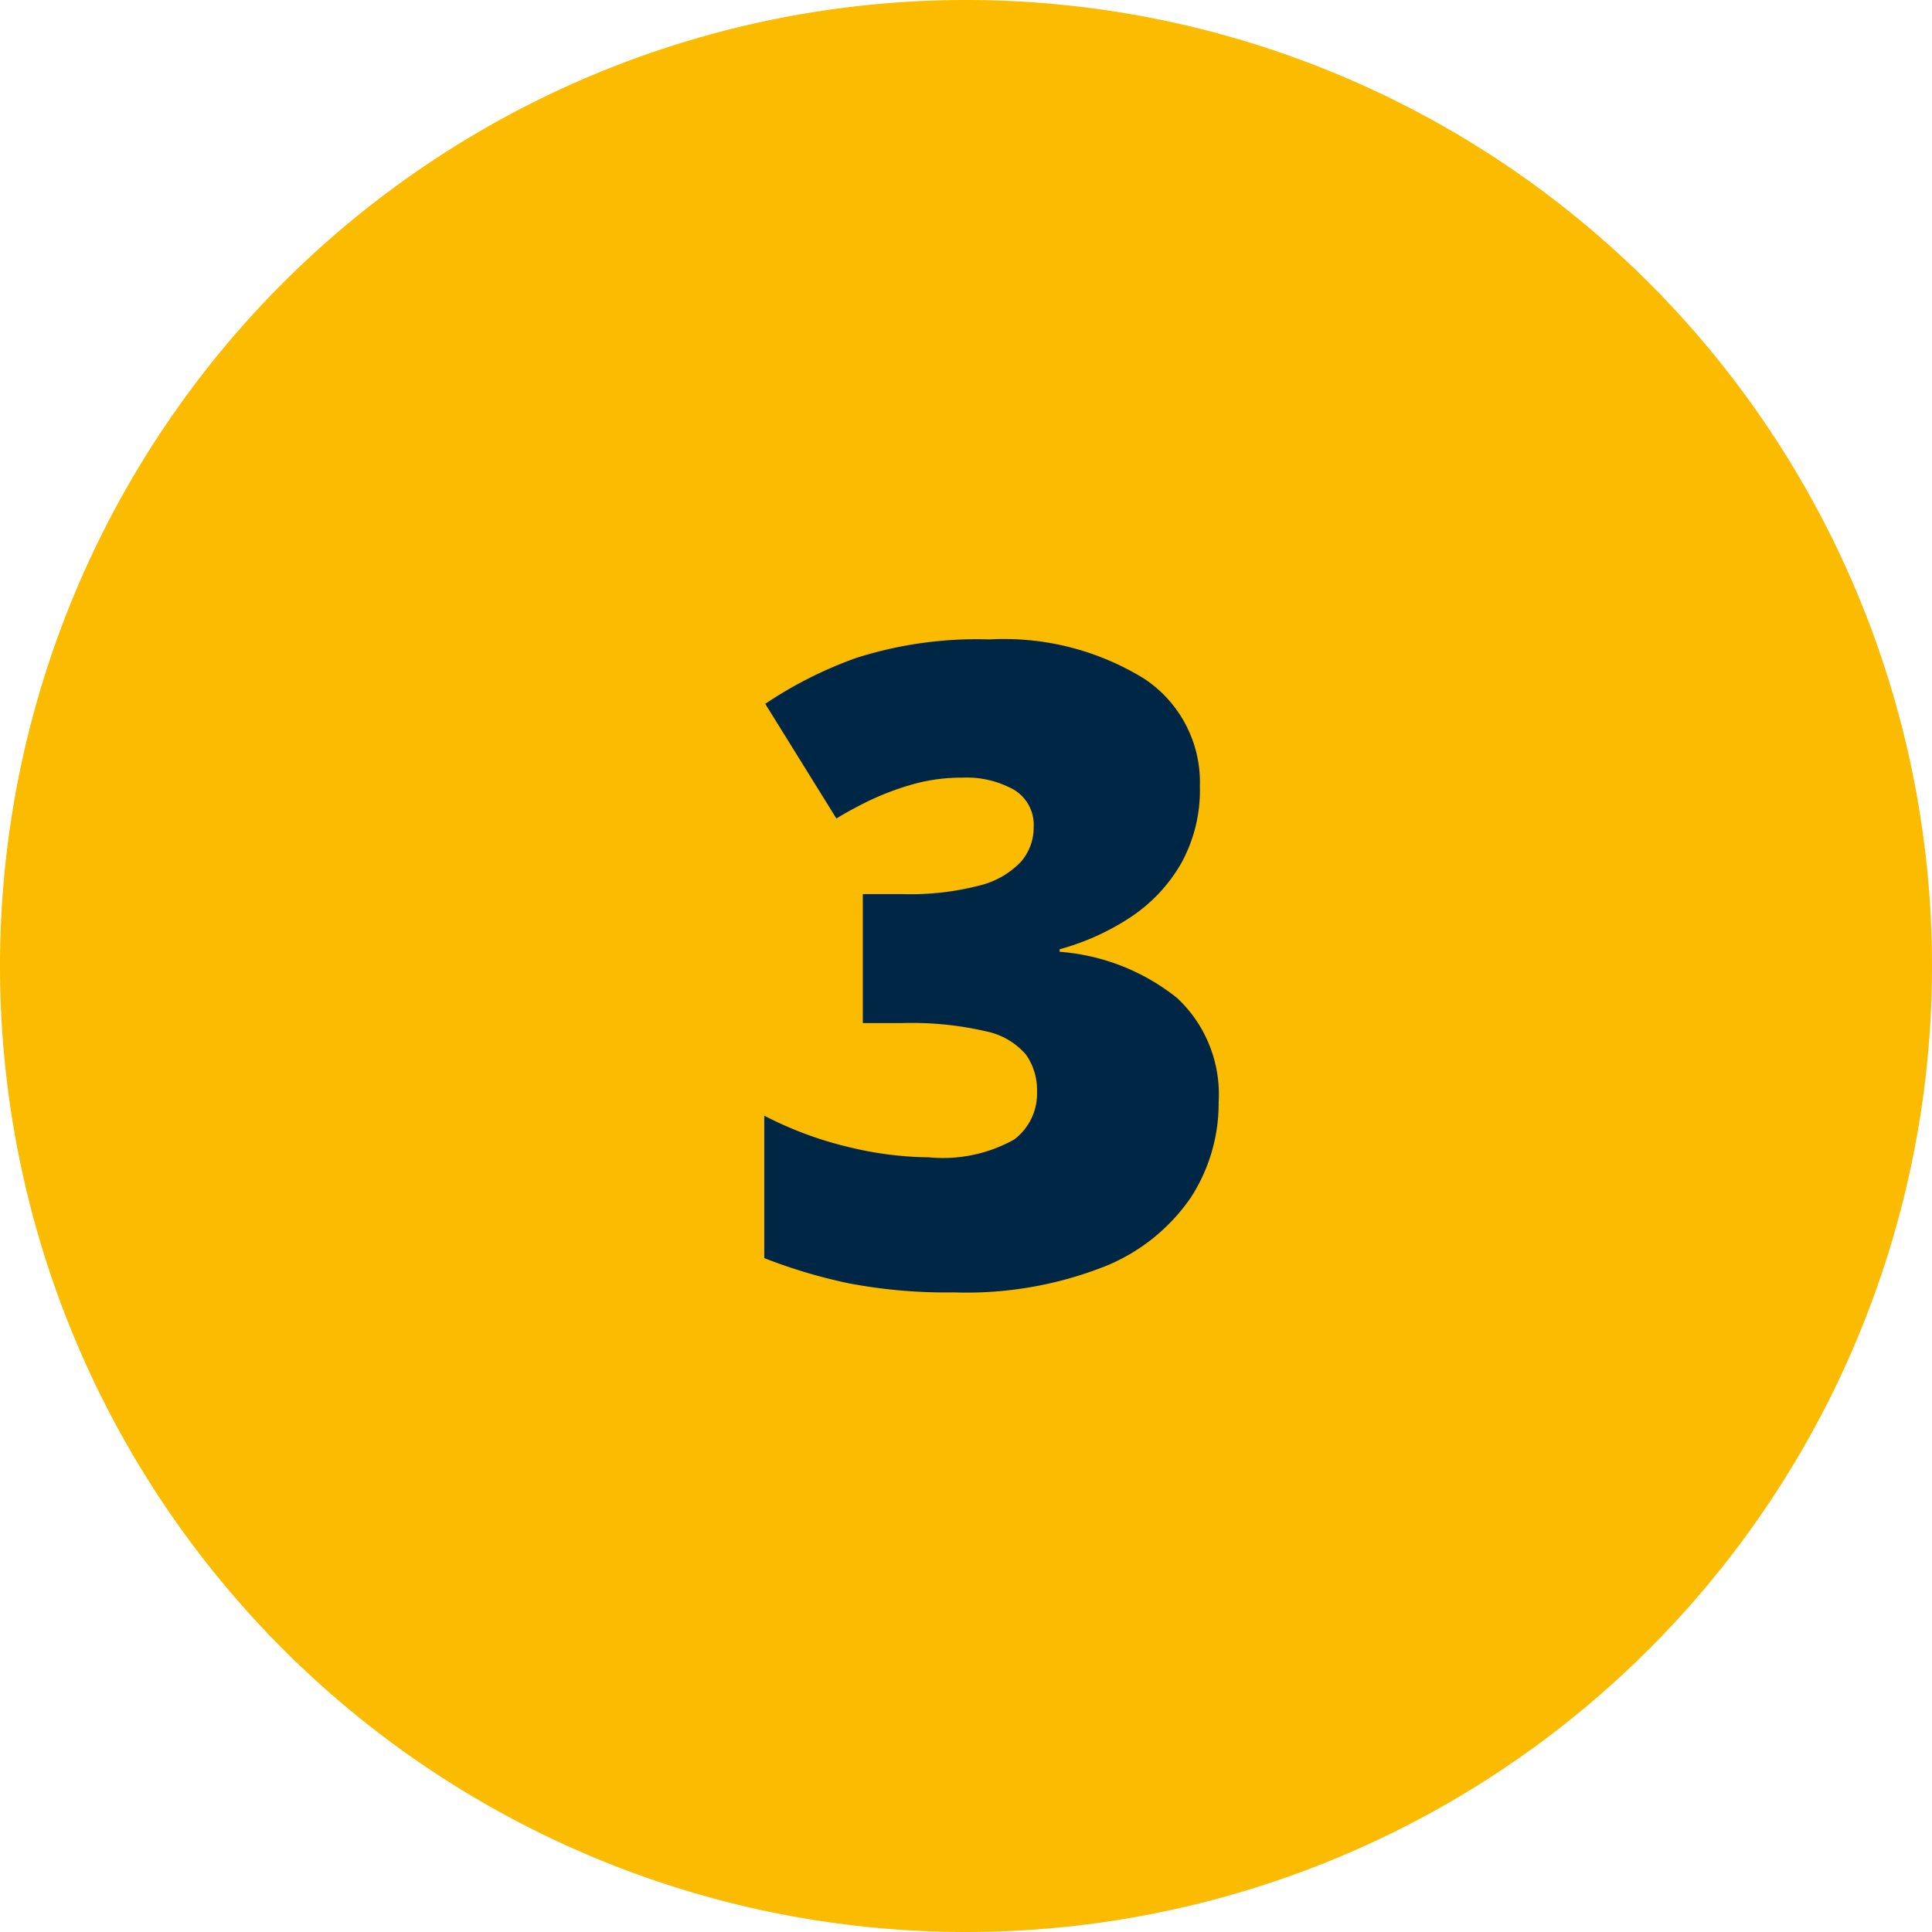
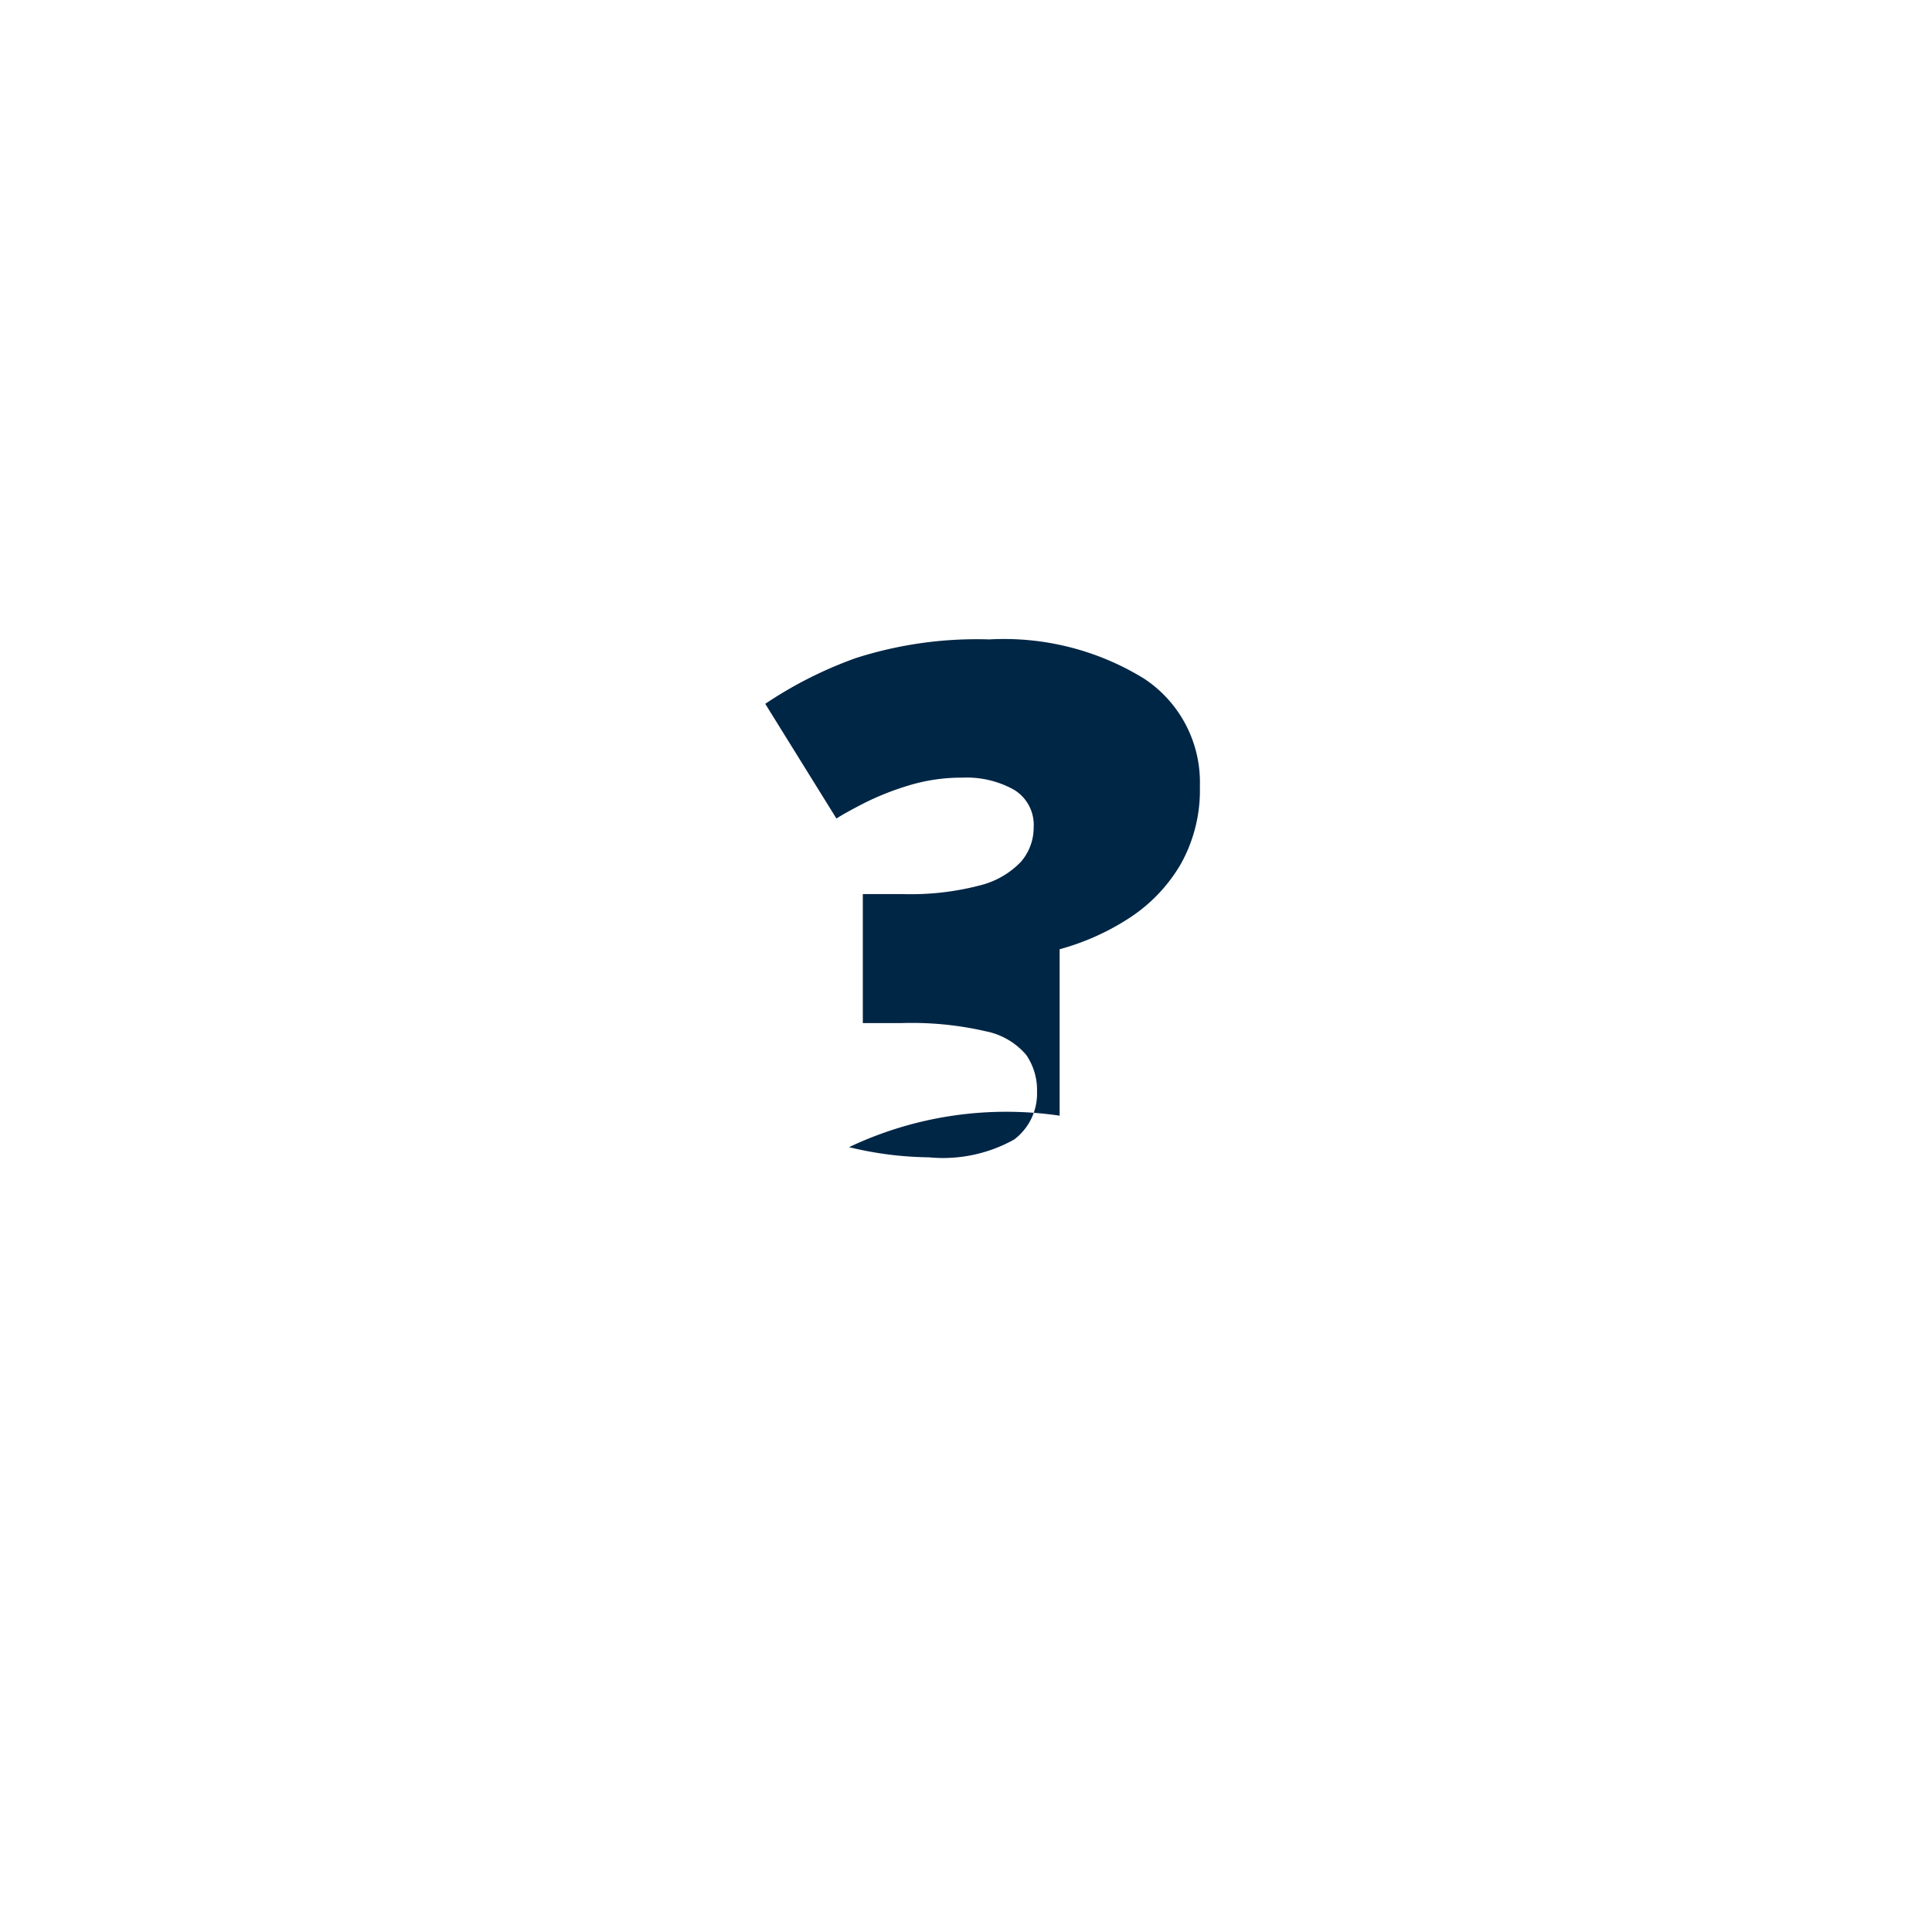
<svg xmlns="http://www.w3.org/2000/svg" id="step_3" width="76" height="76" viewBox="0 0 76 76">
  <defs>
    <clipPath id="clip-path">
      <rect id="Rechteck_149311" data-name="Rechteck 149311" width="76" height="76" fill="none" />
    </clipPath>
  </defs>
  <g id="Gruppe_80521" data-name="Gruppe 80521" clip-path="url(#clip-path)">
-     <path id="Pfad_168305" data-name="Pfad 168305" d="M38,0A38,38,0,1,1,0,38,38,38,0,0,1,38,0" fill="#fabb00" />
-     <path id="Pfad_168306" data-name="Pfad 168306" d="M47.2,30.933A5.942,5.942,0,0,1,46.443,34a6.33,6.33,0,0,1-2.016,2.111,9.687,9.687,0,0,1-2.744,1.23v.1a8.407,8.407,0,0,1,4.624,1.82,5.184,5.184,0,0,1,1.631,4.093,6.8,6.8,0,0,1-1.093,3.751,7.48,7.48,0,0,1-3.4,2.718,14.819,14.819,0,0,1-5.929,1.016,20.381,20.381,0,0,1-4.136-.359,20.7,20.7,0,0,1-3.316-.99V43.888A14.427,14.427,0,0,0,33.4,45.126a13.819,13.819,0,0,0,3.136.4,5.746,5.746,0,0,0,3.358-.7,2.261,2.261,0,0,0,.9-1.88,2.429,2.429,0,0,0-.428-1.452,2.8,2.8,0,0,0-1.58-.924,12.928,12.928,0,0,0-3.308-.325H33.941V35.171h1.573a10.726,10.726,0,0,0,3.034-.342,3.329,3.329,0,0,0,1.614-.93,2.056,2.056,0,0,0,.5-1.359,1.612,1.612,0,0,0-.769-1.47,3.813,3.813,0,0,0-2.034-.479,7.11,7.11,0,0,0-2.119.309,10.851,10.851,0,0,0-1.726.683q-.736.375-1.111.616l-2.8-4.512a16.1,16.1,0,0,1,3.563-1.8,15.613,15.613,0,0,1,5.255-.734,10.5,10.5,0,0,1,6.075,1.537A4.883,4.883,0,0,1,47.2,30.933" fill="#002645" />
+     <path id="Pfad_168306" data-name="Pfad 168306" d="M47.2,30.933A5.942,5.942,0,0,1,46.443,34a6.33,6.33,0,0,1-2.016,2.111,9.687,9.687,0,0,1-2.744,1.23v.1V43.888A14.427,14.427,0,0,0,33.4,45.126a13.819,13.819,0,0,0,3.136.4,5.746,5.746,0,0,0,3.358-.7,2.261,2.261,0,0,0,.9-1.88,2.429,2.429,0,0,0-.428-1.452,2.8,2.8,0,0,0-1.58-.924,12.928,12.928,0,0,0-3.308-.325H33.941V35.171h1.573a10.726,10.726,0,0,0,3.034-.342,3.329,3.329,0,0,0,1.614-.93,2.056,2.056,0,0,0,.5-1.359,1.612,1.612,0,0,0-.769-1.47,3.813,3.813,0,0,0-2.034-.479,7.11,7.11,0,0,0-2.119.309,10.851,10.851,0,0,0-1.726.683q-.736.375-1.111.616l-2.8-4.512a16.1,16.1,0,0,1,3.563-1.8,15.613,15.613,0,0,1,5.255-.734,10.5,10.5,0,0,1,6.075,1.537A4.883,4.883,0,0,1,47.2,30.933" fill="#002645" />
  </g>
</svg>